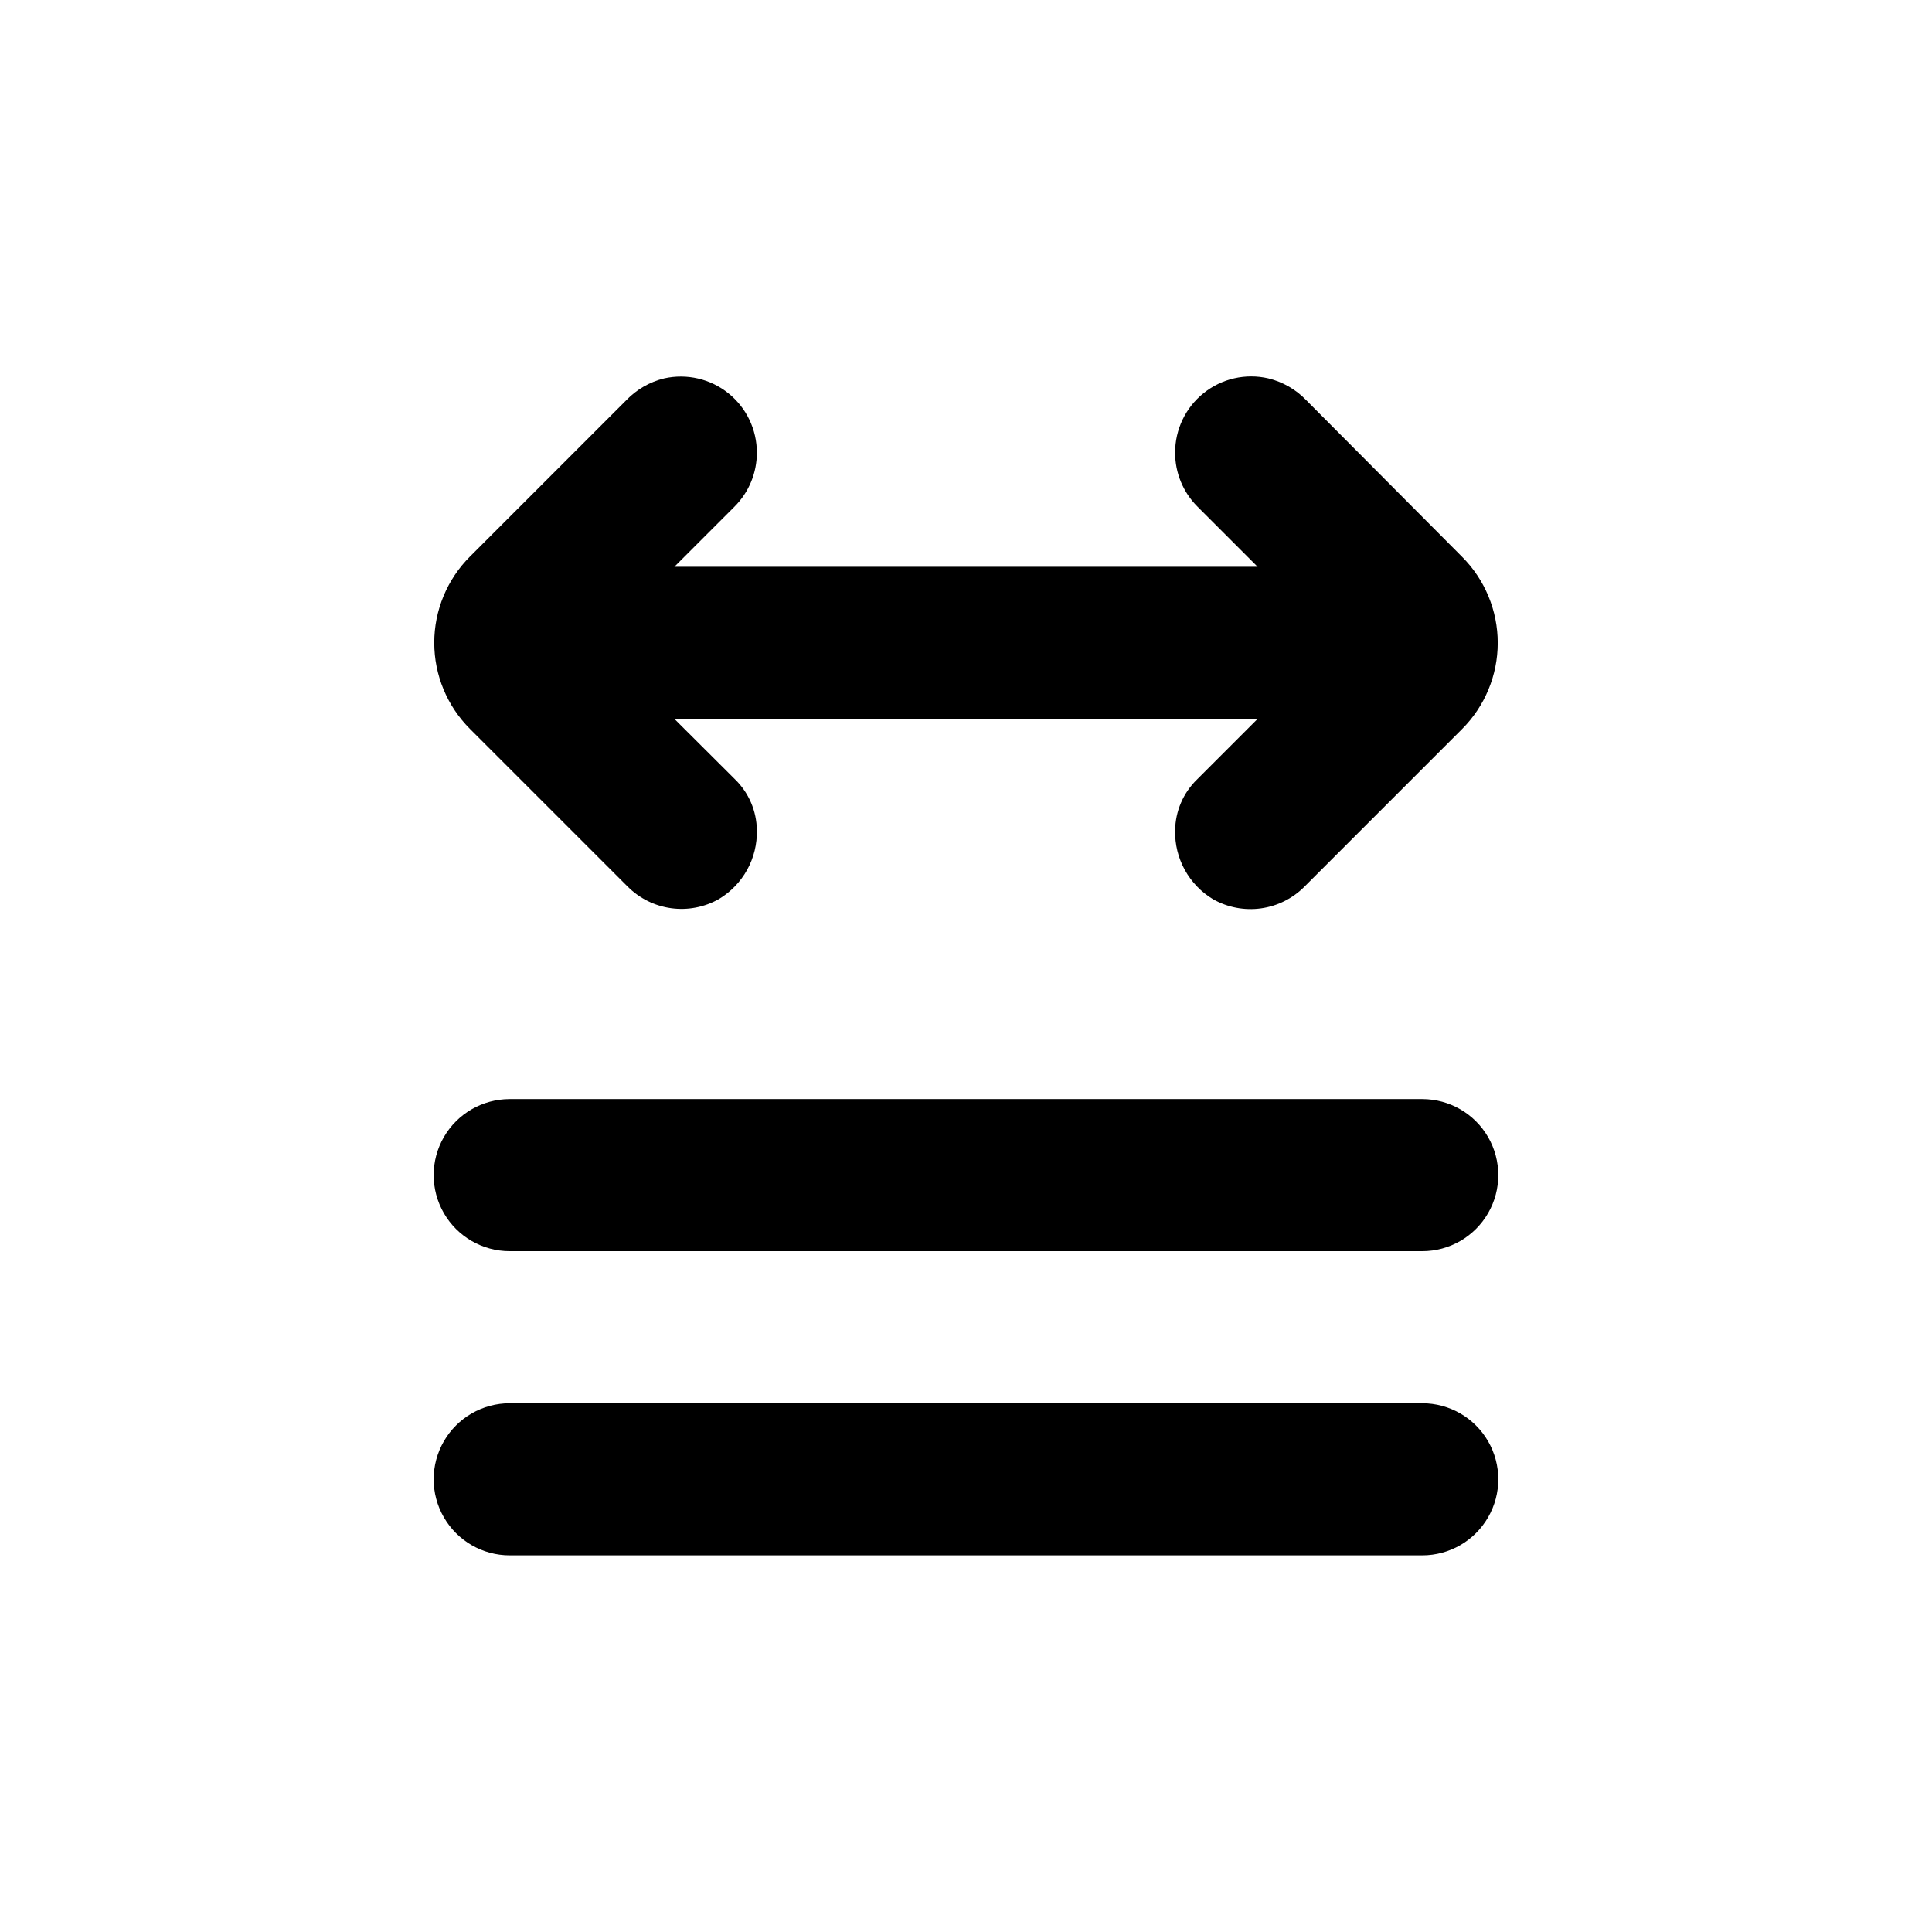
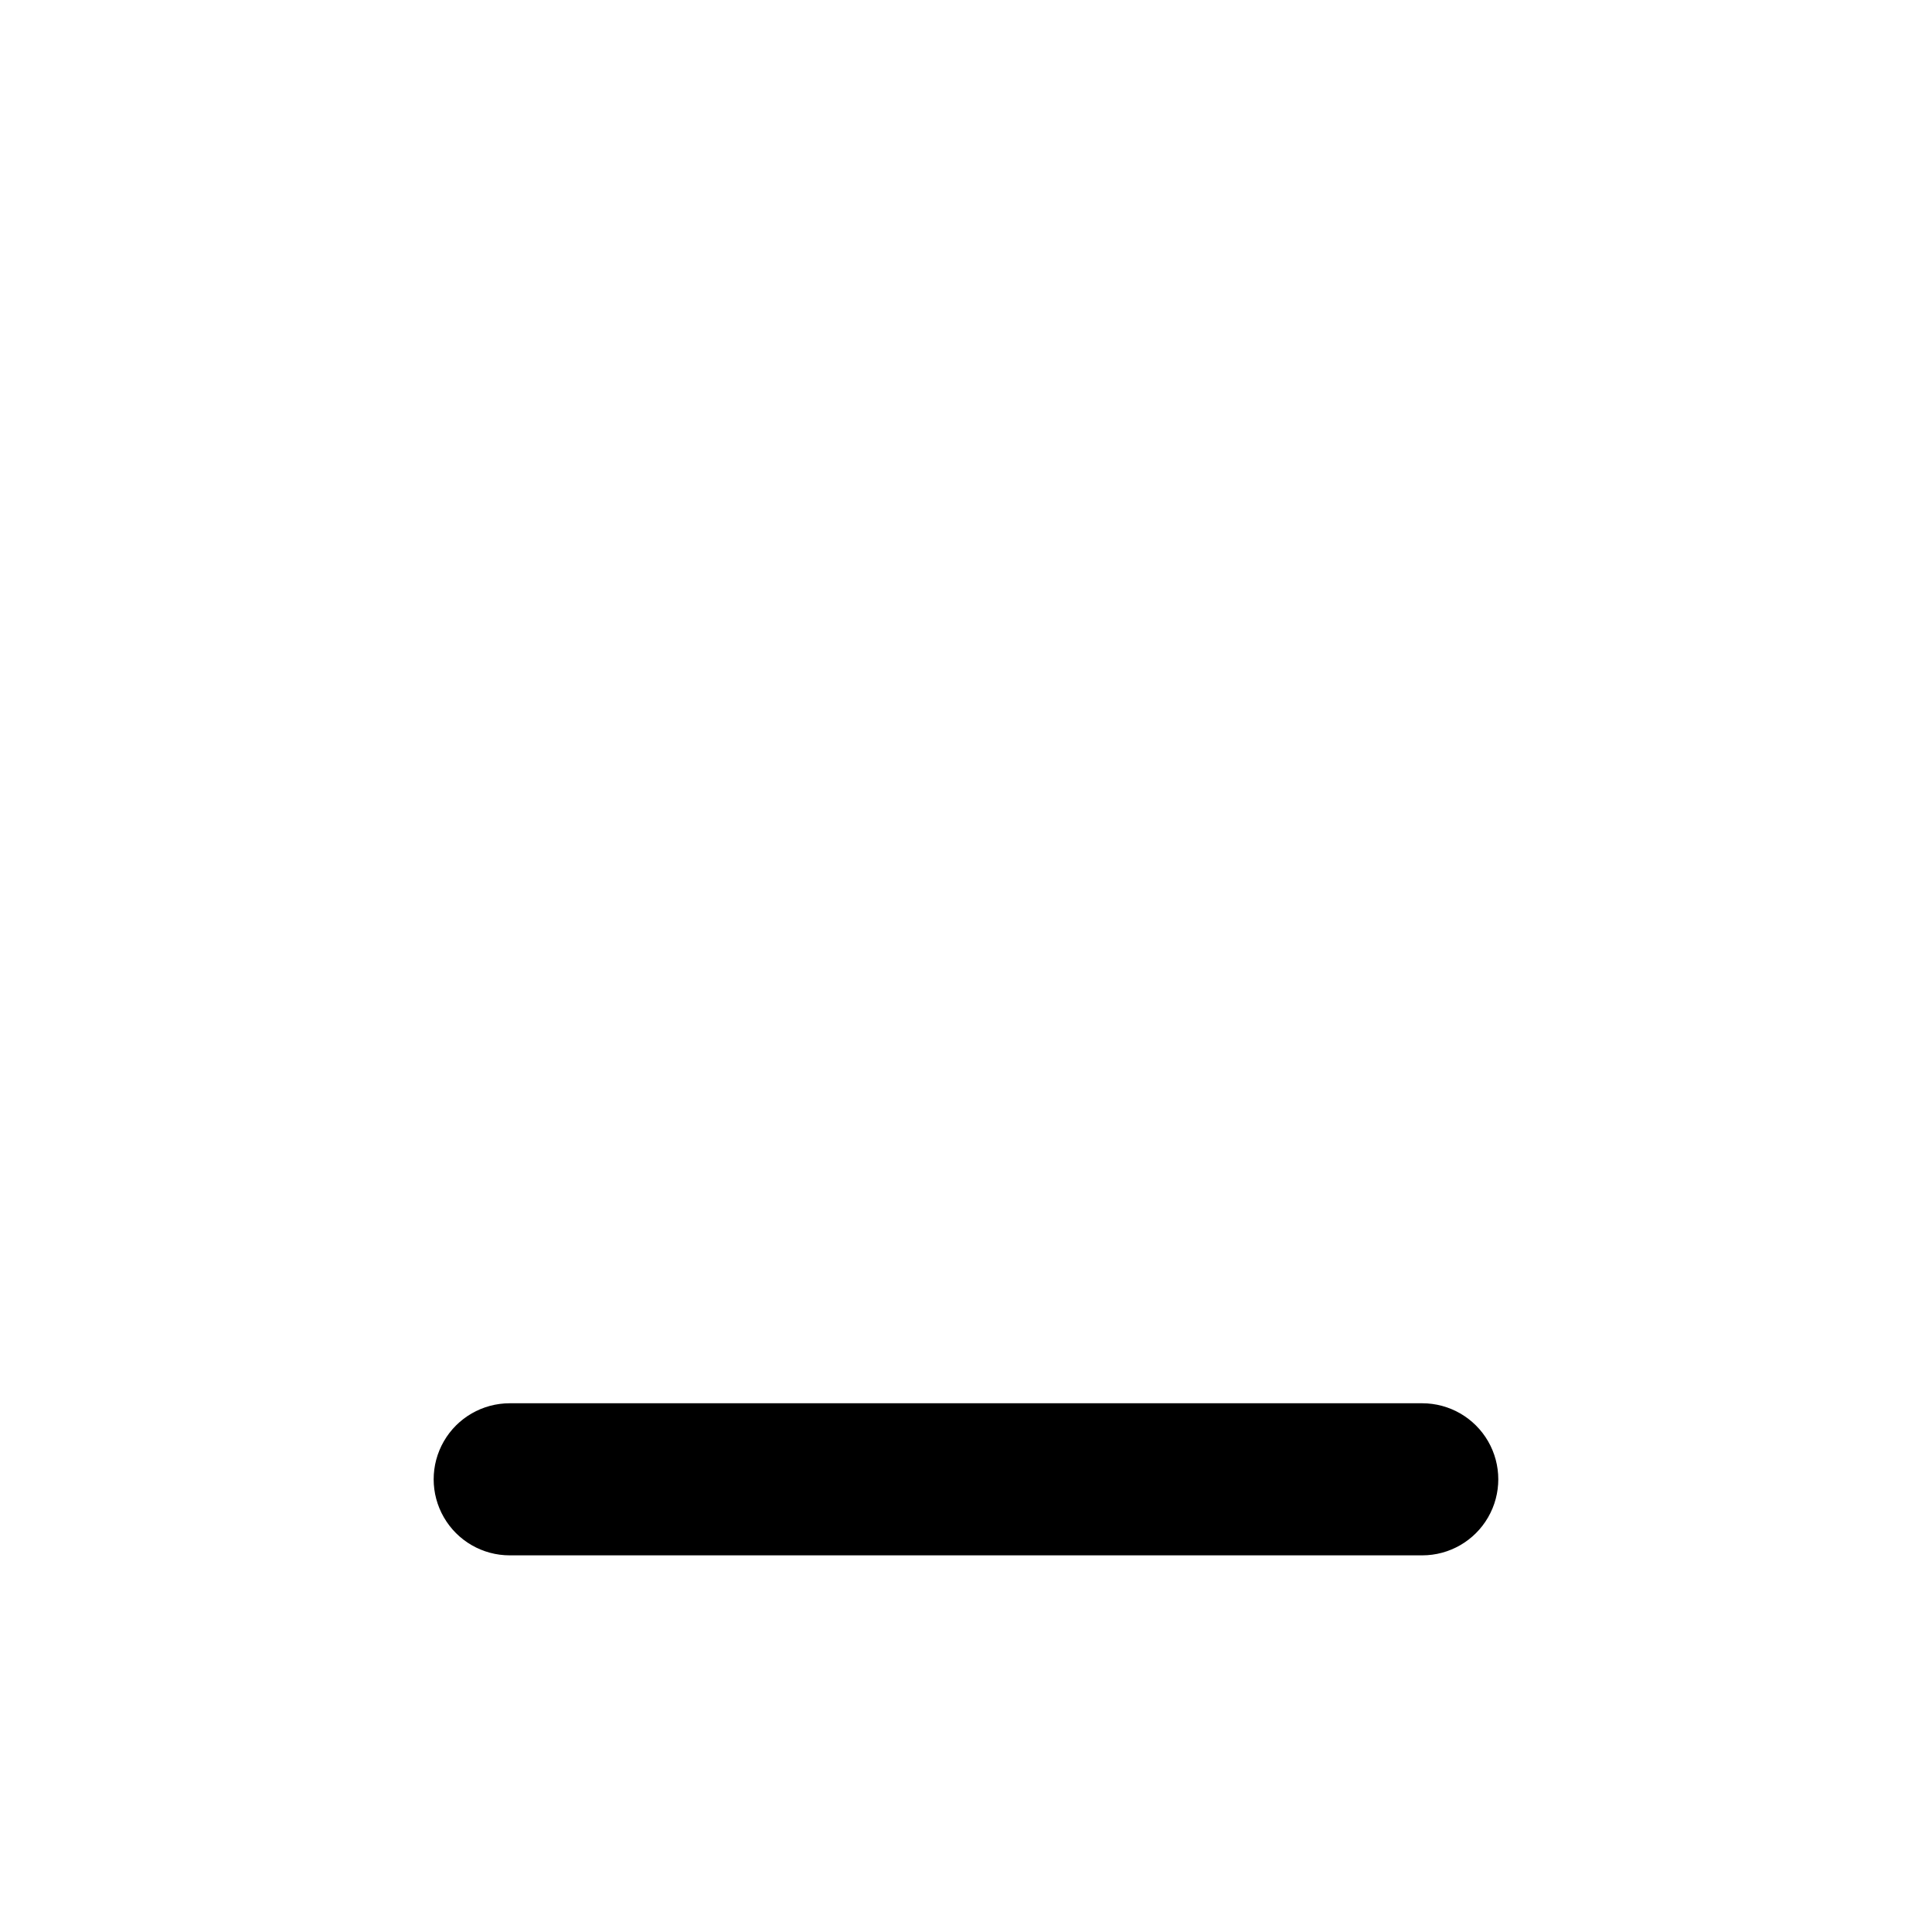
<svg xmlns="http://www.w3.org/2000/svg" fill="#000000" width="800px" height="800px" version="1.1" viewBox="144 144 512 512">
  <g>
-     <path d="m520.91 435.27h-241.83c-7.203 0-13.855 3.84-17.453 10.074-3.602 6.238-3.602 13.918 0 20.152 3.598 6.238 10.25 10.078 17.453 10.078h241.83c7.199 0 13.852-3.84 17.453-10.078 3.598-6.234 3.598-13.914 0-20.152-3.602-6.234-10.254-10.074-17.453-10.074z" />
    <path d="m520.91 515.88h-241.83c-7.203 0-13.855 3.84-17.453 10.074-3.602 6.238-3.602 13.918 0 20.152 3.598 6.238 10.25 10.078 17.453 10.078h241.83c7.199 0 13.852-3.84 17.453-10.078 3.598-6.234 3.598-13.914 0-20.152-3.602-6.234-10.254-10.074-17.453-10.074z" />
-     <path d="m490.18 250.07c-2.734-2.856-6.234-4.867-10.074-5.797-5.996-1.383-12.297 0.047-17.105 3.887-4.809 3.836-7.602 9.66-7.582 15.812-0.004 5.348 2.117 10.477 5.894 14.258l15.969 15.973h-154.57l15.973-15.973h-0.004c3.781-3.781 5.898-8.91 5.894-14.258 0.012-6.117-2.762-11.91-7.535-15.742-4.769-3.832-11.027-5.285-17-3.957-3.844 0.93-7.34 2.941-10.074 5.797l-41.414 41.414v-0.004c-6.062 6.059-9.473 14.277-9.473 22.848 0 8.574 3.41 16.793 9.473 22.848l41.766 41.766c3.113 3.125 7.164 5.141 11.531 5.742 4.367 0.602 8.812-0.246 12.652-2.414 3.141-1.879 5.731-4.559 7.5-7.762 1.77-3.203 2.656-6.816 2.574-10.477-0.059-5.094-2.141-9.953-5.793-13.504l-16.07-16.02h154.57l-16.07 16.07c-3.648 3.551-5.734 8.41-5.793 13.504-0.082 3.656 0.805 7.273 2.578 10.477 1.77 3.203 4.356 5.883 7.496 7.762 3.84 2.164 8.285 3.016 12.652 2.414 4.371-0.602 8.422-2.617 11.531-5.742l41.766-41.766c6.066-6.055 9.473-14.277 9.473-22.848s-3.406-16.789-9.473-22.848z" />
  </g>
</svg>